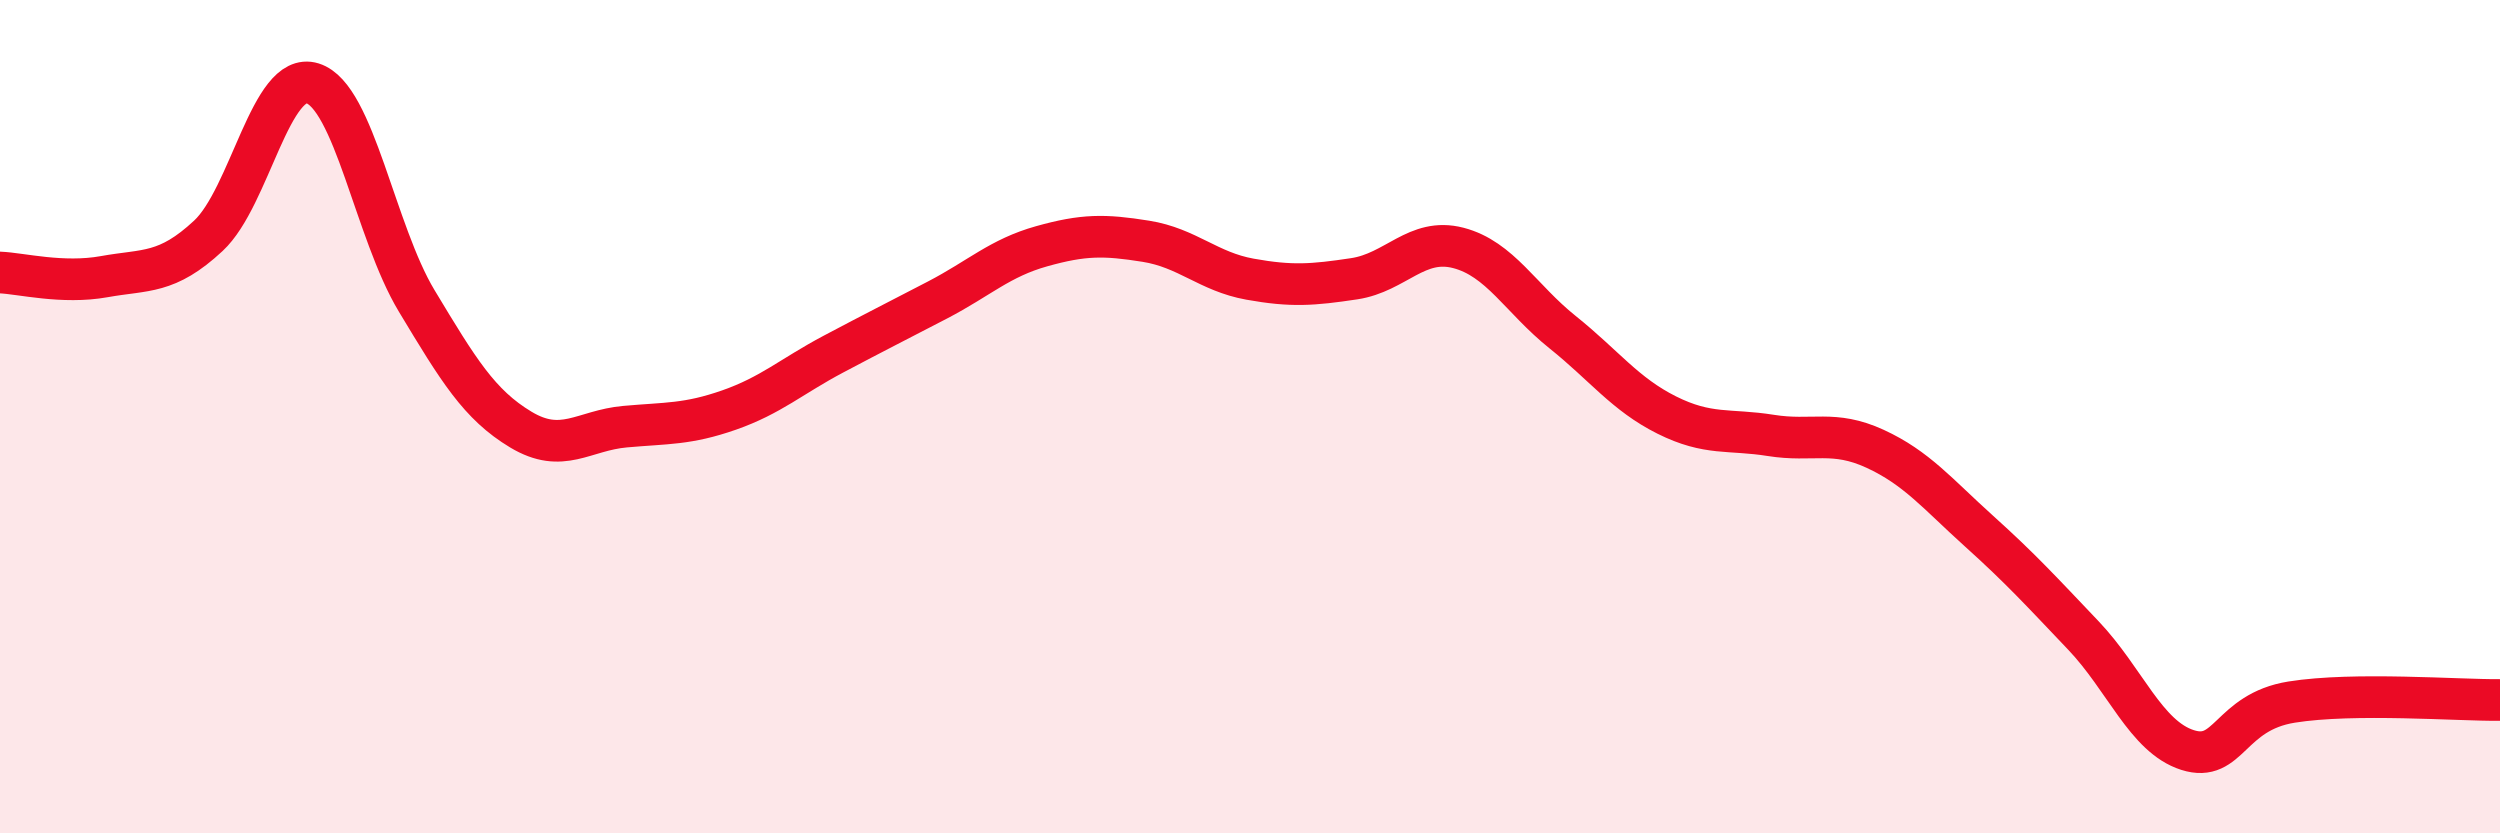
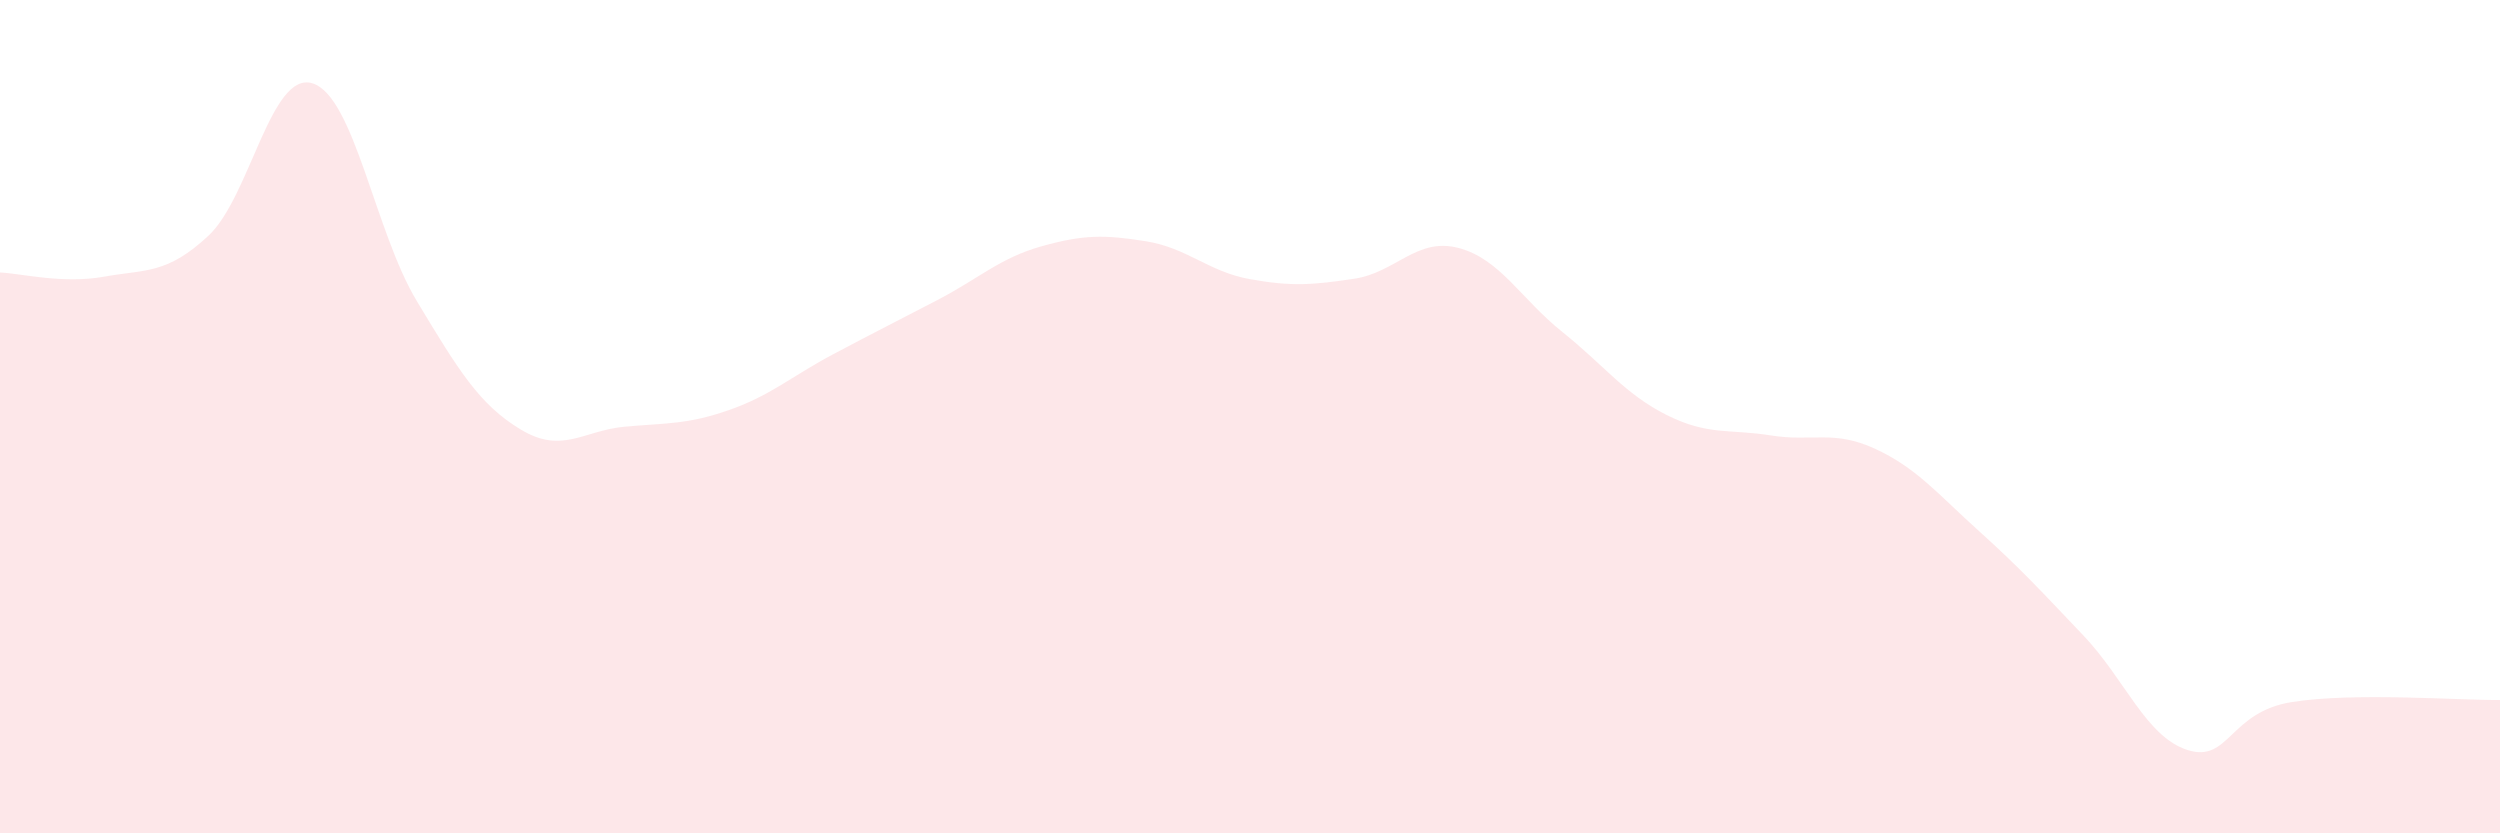
<svg xmlns="http://www.w3.org/2000/svg" width="60" height="20" viewBox="0 0 60 20">
  <path d="M 0,6.54 C 0.5,6.56 1.5,6.82 2.5,6.64 C 3.5,6.46 4,6.59 5,5.66 C 6,4.73 6.5,1.69 7.5,2 C 8.5,2.31 9,5.56 10,7.22 C 11,8.88 11.5,9.71 12.5,10.31 C 13.5,10.91 14,10.33 15,10.24 C 16,10.15 16.5,10.19 17.5,9.84 C 18.5,9.49 19,9.03 20,8.5 C 21,7.97 21.5,7.72 22.5,7.2 C 23.5,6.68 24,6.19 25,5.91 C 26,5.63 26.5,5.63 27.5,5.79 C 28.5,5.95 29,6.52 30,6.7 C 31,6.88 31.5,6.84 32.5,6.69 C 33.5,6.54 34,5.69 35,5.95 C 36,6.21 36.5,7.17 37.5,7.97 C 38.5,8.77 39,9.46 40,9.96 C 41,10.46 41.5,10.29 42.5,10.45 C 43.5,10.61 44,10.31 45,10.77 C 46,11.23 46.5,11.85 47.5,12.75 C 48.5,13.65 49,14.2 50,15.25 C 51,16.3 51.5,17.68 52.5,18 C 53.5,18.32 53.5,17.09 55,16.85 C 56.5,16.61 59,16.81 60,16.8L60 20L0 20Z" fill="#EB0A25" opacity="0.1" stroke-linecap="round" stroke-linejoin="round" />
-   <path d="M 0,6.54 C 0.5,6.56 1.5,6.82 2.5,6.64 C 3.5,6.46 4,6.59 5,5.66 C 6,4.73 6.5,1.69 7.5,2 C 8.5,2.31 9,5.56 10,7.22 C 11,8.88 11.5,9.71 12.5,10.31 C 13.5,10.91 14,10.33 15,10.24 C 16,10.15 16.5,10.19 17.5,9.84 C 18.5,9.49 19,9.03 20,8.5 C 21,7.97 21.5,7.72 22.5,7.2 C 23.5,6.68 24,6.19 25,5.91 C 26,5.63 26.5,5.63 27.5,5.79 C 28.5,5.95 29,6.52 30,6.7 C 31,6.88 31.5,6.84 32.5,6.69 C 33.5,6.54 34,5.69 35,5.95 C 36,6.21 36.5,7.17 37.5,7.97 C 38.5,8.77 39,9.46 40,9.96 C 41,10.46 41.5,10.29 42.5,10.45 C 43.5,10.61 44,10.31 45,10.77 C 46,11.23 46.5,11.85 47.5,12.75 C 48.5,13.65 49,14.2 50,15.25 C 51,16.3 51.5,17.68 52.5,18 C 53.5,18.32 53.5,17.09 55,16.85 C 56.5,16.61 59,16.81 60,16.8" stroke="#EB0A25" stroke-width="1" fill="none" stroke-linecap="round" stroke-linejoin="round" />
</svg>